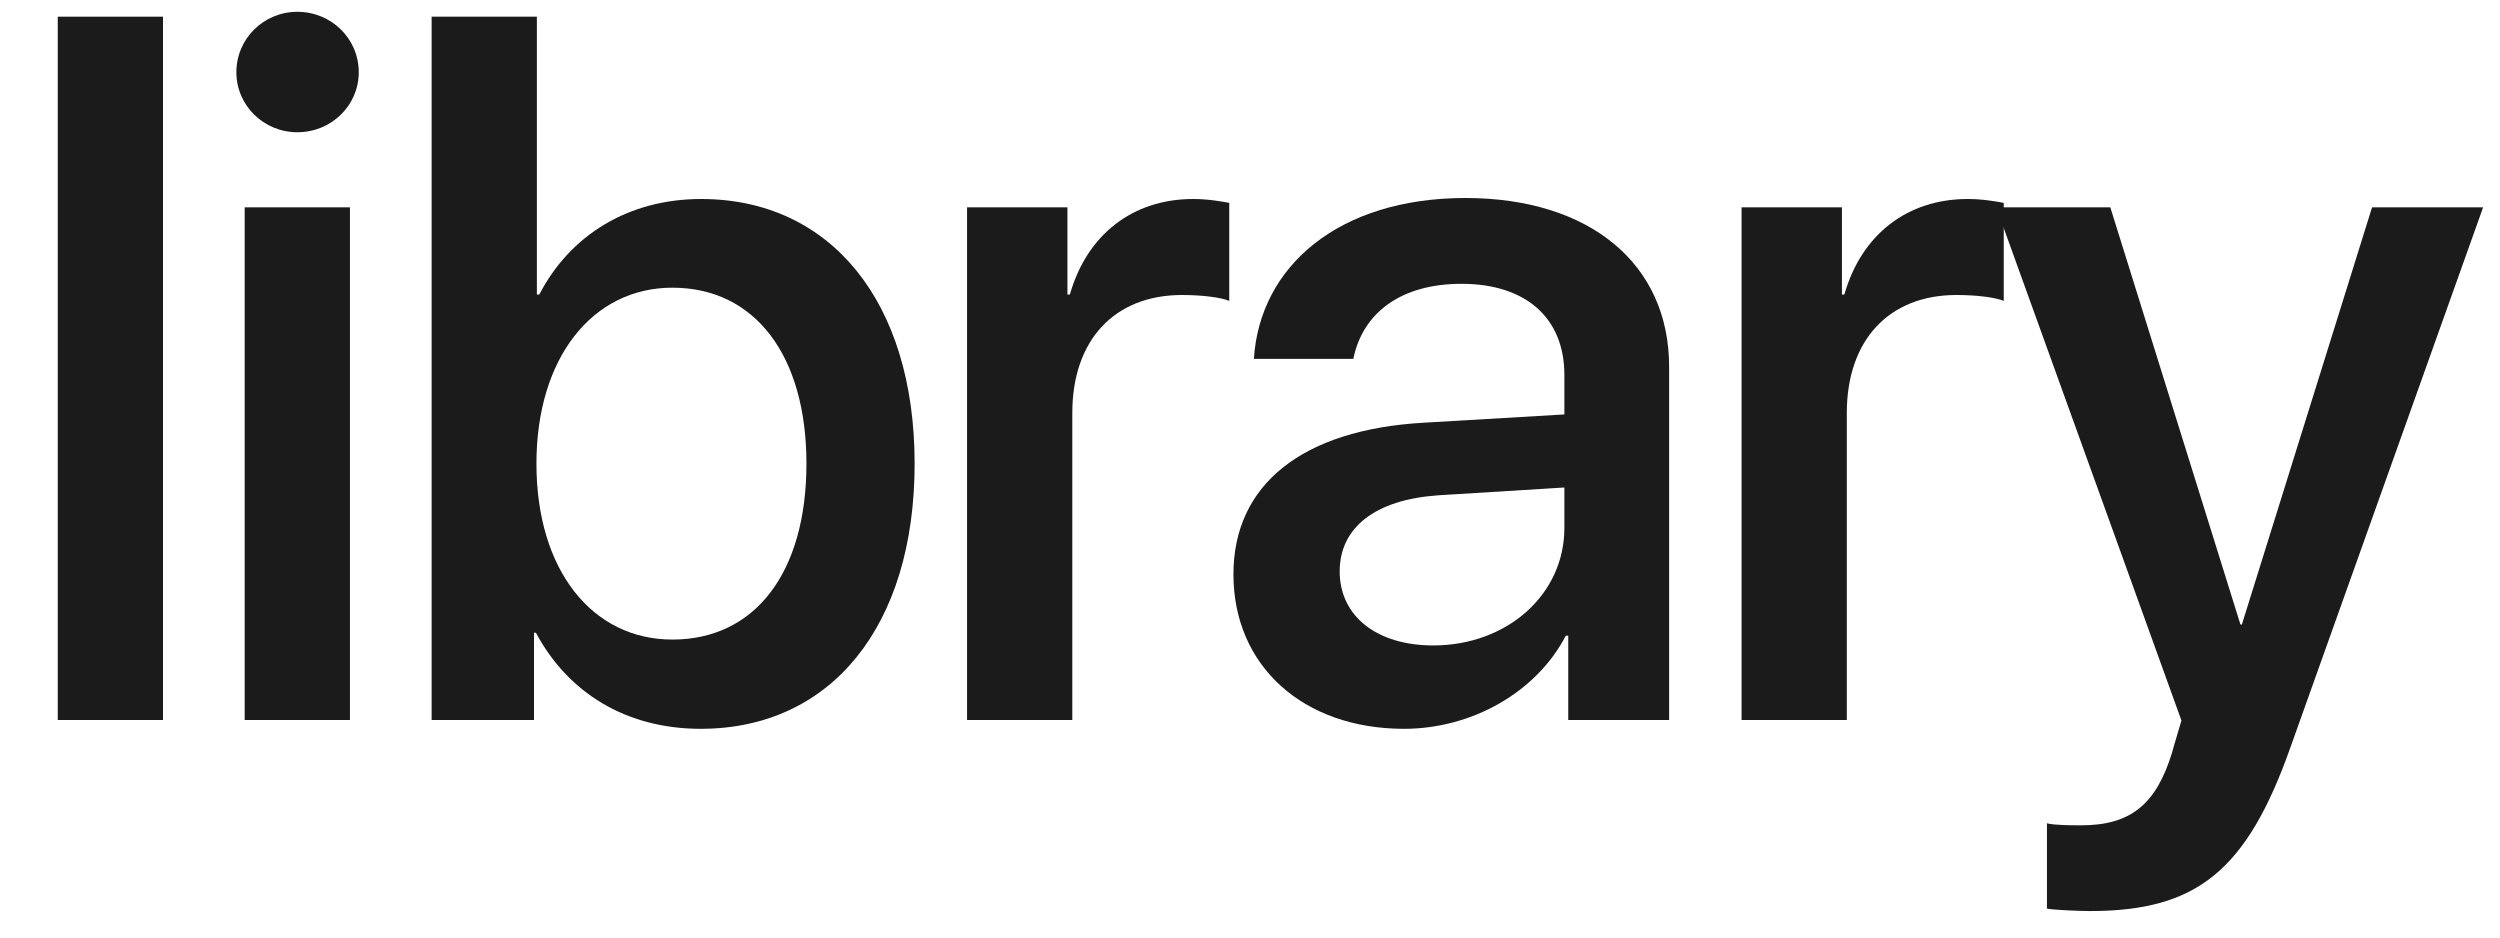
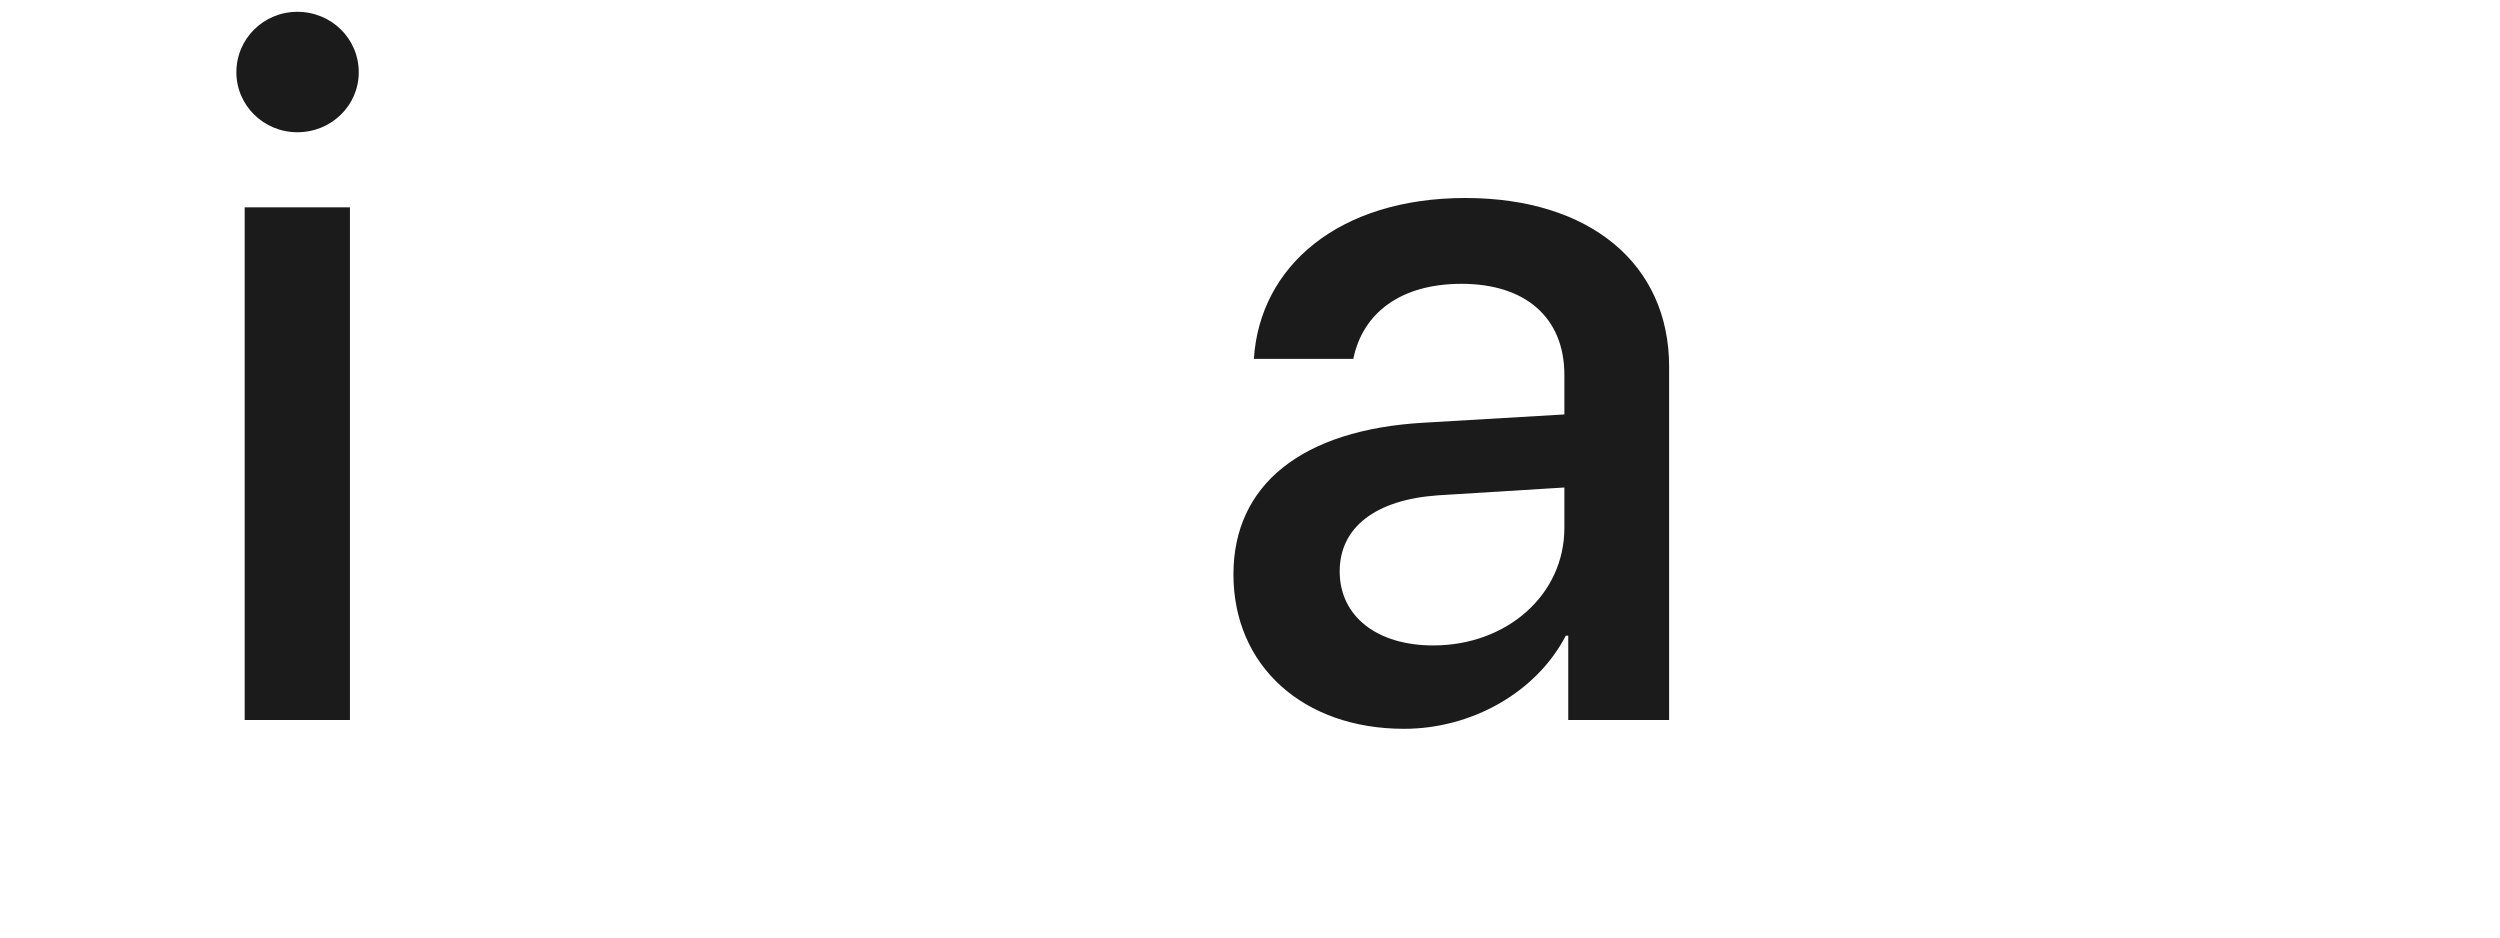
<svg xmlns="http://www.w3.org/2000/svg" width="40" height="15" viewBox="0 0 40 15" fill="none">
-   <path d="M0.924 11.52H2.608V0.267H0.924V11.52Z" fill="#1B1B1B" />
  <path d="M3.915 11.52H5.599V3.317H3.915V11.52ZM4.757 2.116C5.303 2.116 5.74 1.687 5.74 1.156C5.74 0.618 5.303 0.189 4.757 0.189C4.219 0.189 3.782 0.618 3.782 1.156C3.782 1.687 4.219 2.116 4.757 2.116Z" fill="#1B1B1B" />
-   <path d="M11.211 11.661C13.293 11.661 14.634 10.023 14.634 7.418C14.634 4.822 13.285 3.184 11.218 3.184C10.056 3.184 9.121 3.761 8.629 4.712H8.59V0.267H6.906V11.52H8.544V10.124H8.575C9.082 11.076 10.01 11.661 11.211 11.661ZM10.758 4.603C12.084 4.603 12.903 5.695 12.903 7.418C12.903 9.157 12.084 10.233 10.758 10.233C9.479 10.233 8.583 9.126 8.583 7.418C8.583 5.726 9.479 4.603 10.758 4.603Z" fill="#1B1B1B" />
-   <path d="M15.473 11.52H17.157V6.607C17.157 5.445 17.828 4.72 18.912 4.72C19.239 4.72 19.536 4.759 19.668 4.814V3.246C19.543 3.223 19.333 3.184 19.091 3.184C18.124 3.184 17.391 3.753 17.118 4.712H17.079V3.317H15.473V11.52Z" fill="#1B1B1B" />
  <path d="M22.932 10.327C22.028 10.327 21.435 9.859 21.435 9.142C21.435 8.44 22.004 7.995 23.01 7.925L25.03 7.8V8.448C25.03 9.516 24.11 10.327 22.932 10.327ZM22.464 11.661C23.541 11.661 24.578 11.084 25.053 10.171H25.092V11.52H26.706V5.867C26.706 4.221 25.435 3.168 23.447 3.168C21.419 3.168 20.156 4.26 20.062 5.742H21.653C21.802 5.009 22.41 4.541 23.384 4.541C24.414 4.541 25.03 5.087 25.03 5.999V6.631L22.784 6.763C20.834 6.873 19.735 7.754 19.735 9.189C19.735 10.662 20.858 11.661 22.464 11.661Z" fill="#1B1B1B" />
-   <path d="M27.865 11.52H29.549V6.607C29.549 5.445 30.22 4.72 31.304 4.72C31.632 4.72 31.928 4.759 32.06 4.814V3.246C31.936 3.223 31.725 3.184 31.483 3.184C30.516 3.184 29.783 3.753 29.51 4.712H29.471V3.317H27.865V11.52Z" fill="#1B1B1B" />
-   <path d="M33.437 14.577C35.145 14.577 35.948 13.938 36.65 11.949L39.73 3.317H37.953L35.87 9.992H35.847L33.765 3.317H31.94L34.903 11.528C34.903 11.536 34.755 12.019 34.755 12.035C34.498 12.877 34.085 13.205 33.297 13.205C33.157 13.205 32.876 13.205 32.751 13.173V14.538C32.876 14.562 33.305 14.577 33.437 14.577Z" fill="#1B1B1B" />
</svg>